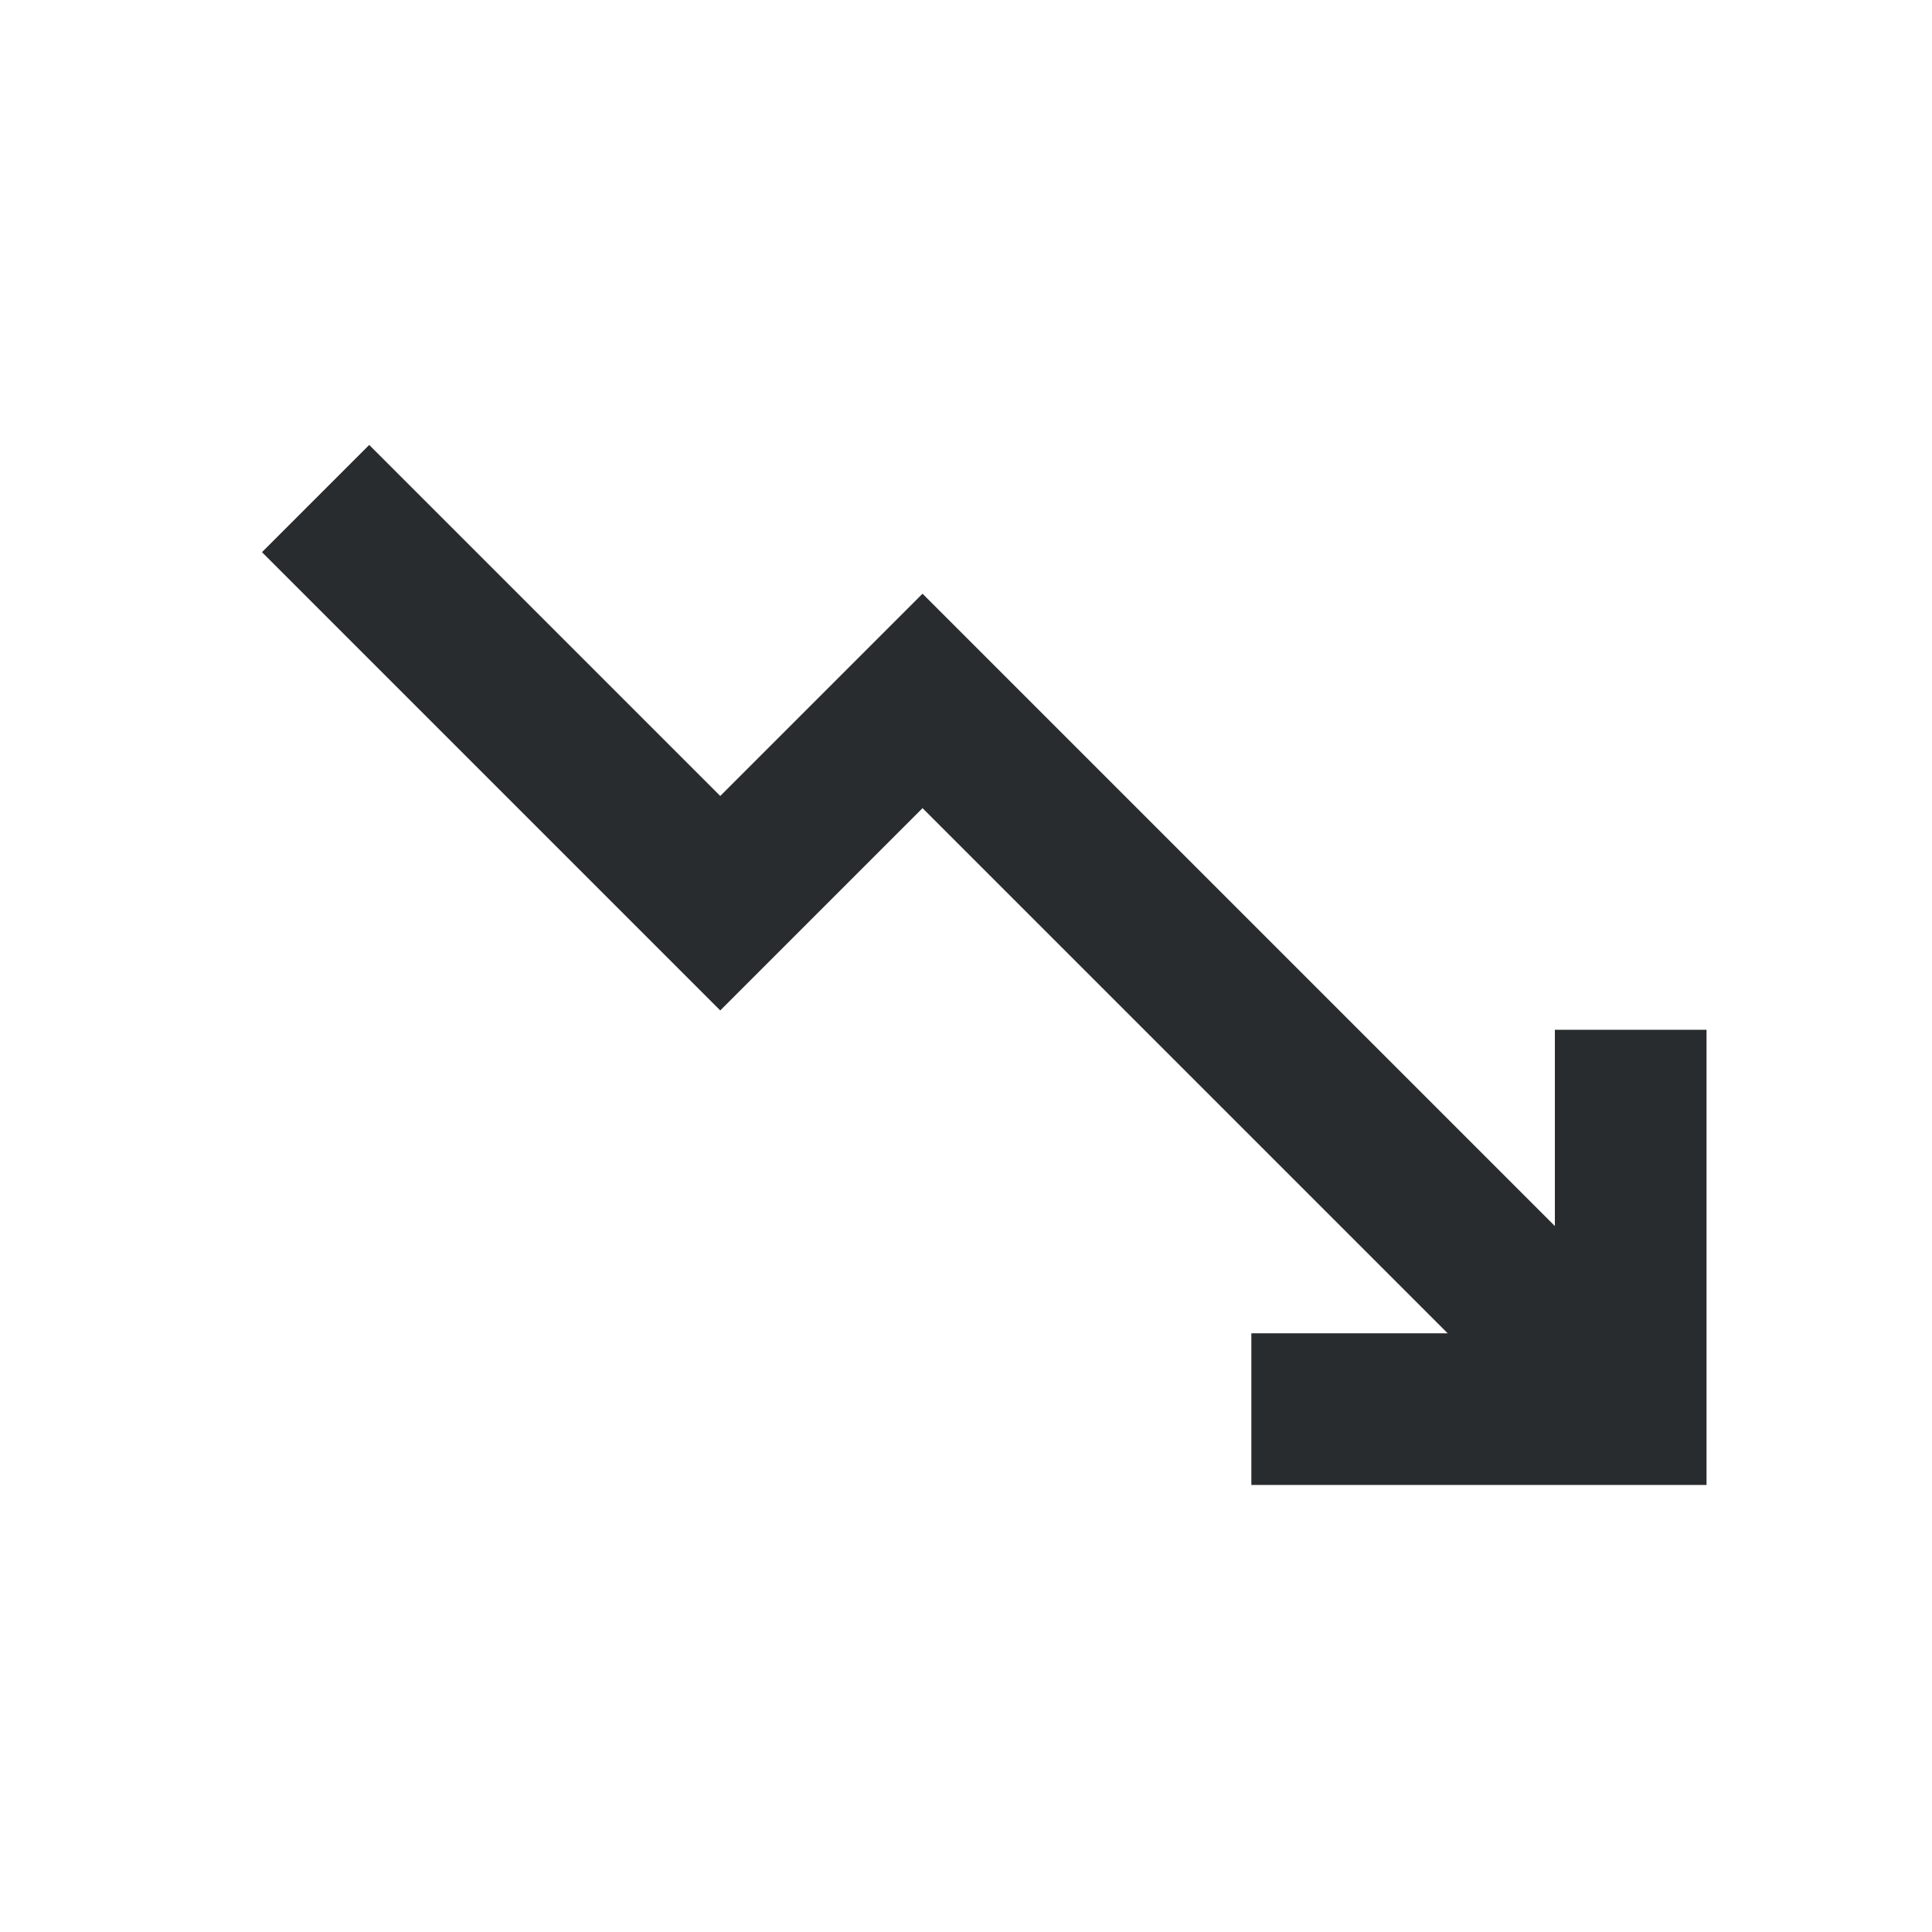
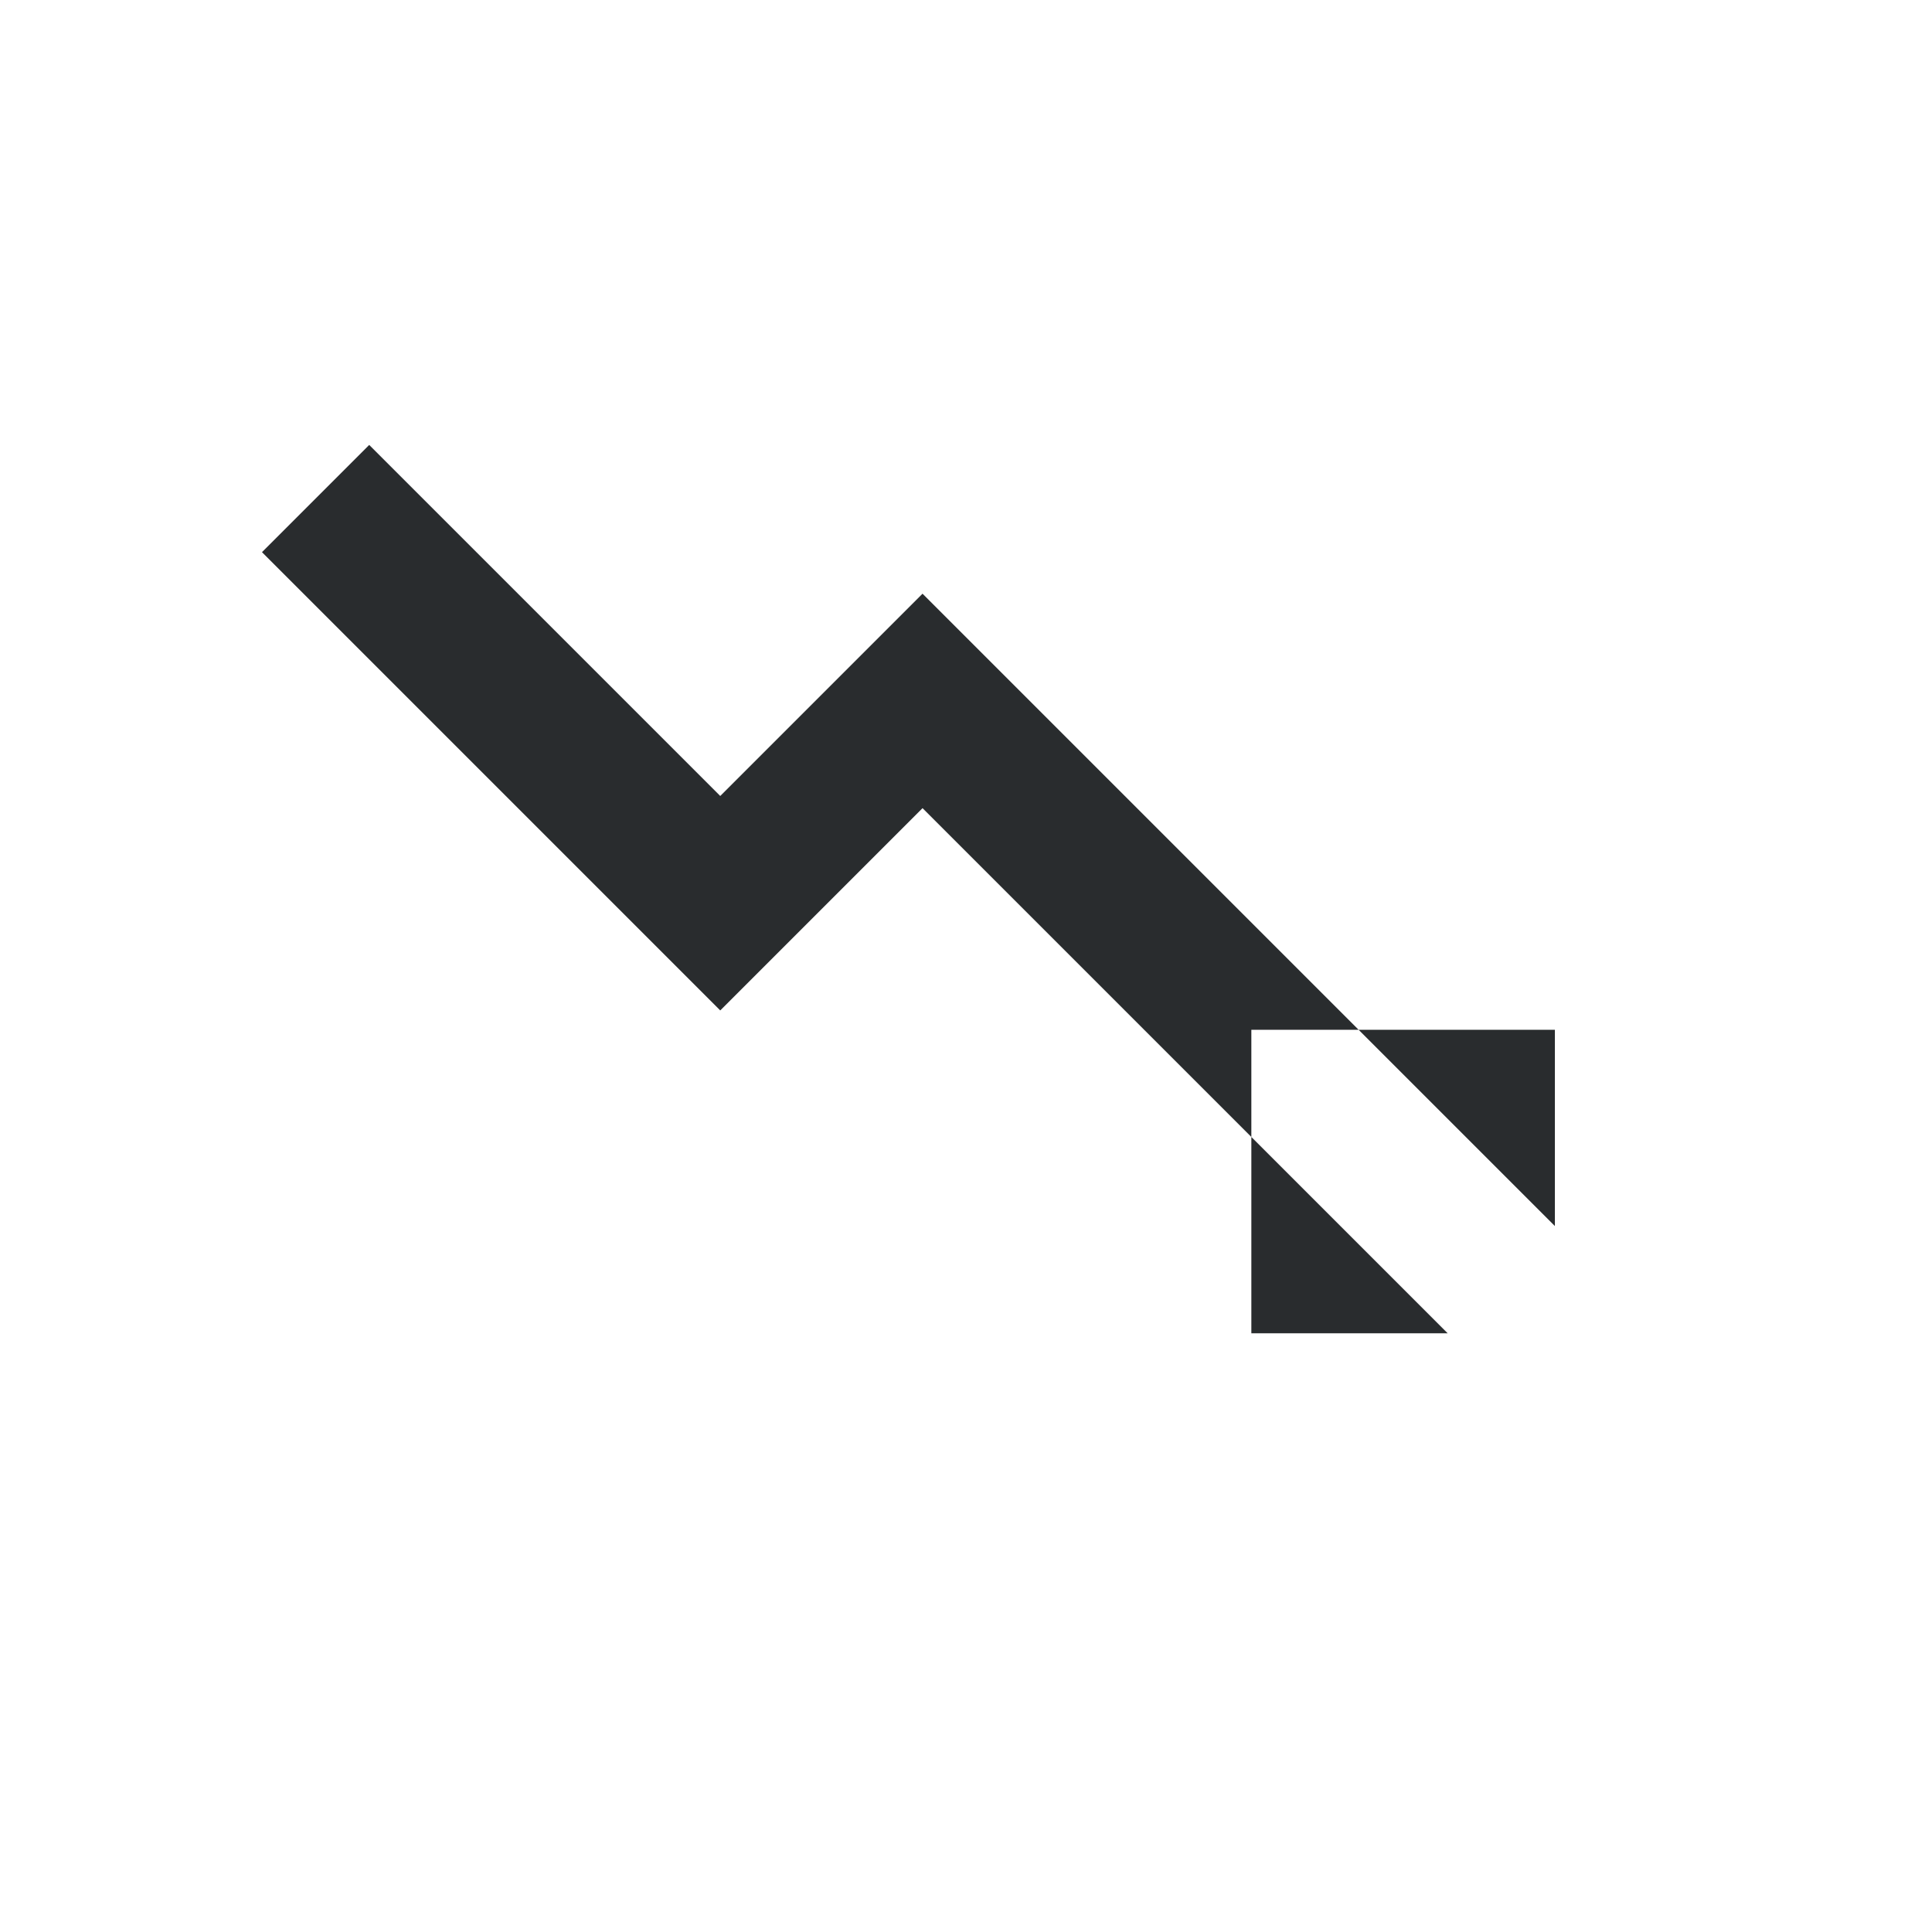
<svg xmlns="http://www.w3.org/2000/svg" id="Warstwa_1" data-name="Warstwa 1" viewBox="0 0 100 100">
  <defs>
    <style>
      .cls-1 {
        fill: #292c2e;
        stroke-width: 0px;
      }
    </style>
  </defs>
-   <path class="cls-1" d="m80.48,53.3v10.16L47.75,30.73l-10.47,10.47-18.17-18.17-5.55,5.55,23.72,23.72,10.47-10.47,27.18,27.18h-10.16v7.85h23.56v-23.56s-7.85,0-7.85,0Z" />
+   <path class="cls-1" d="m80.48,53.3v10.16L47.75,30.73l-10.47,10.47-18.17-18.17-5.55,5.55,23.72,23.72,10.47-10.47,27.18,27.18h-10.16v7.85v-23.56s-7.85,0-7.85,0Z" />
</svg>